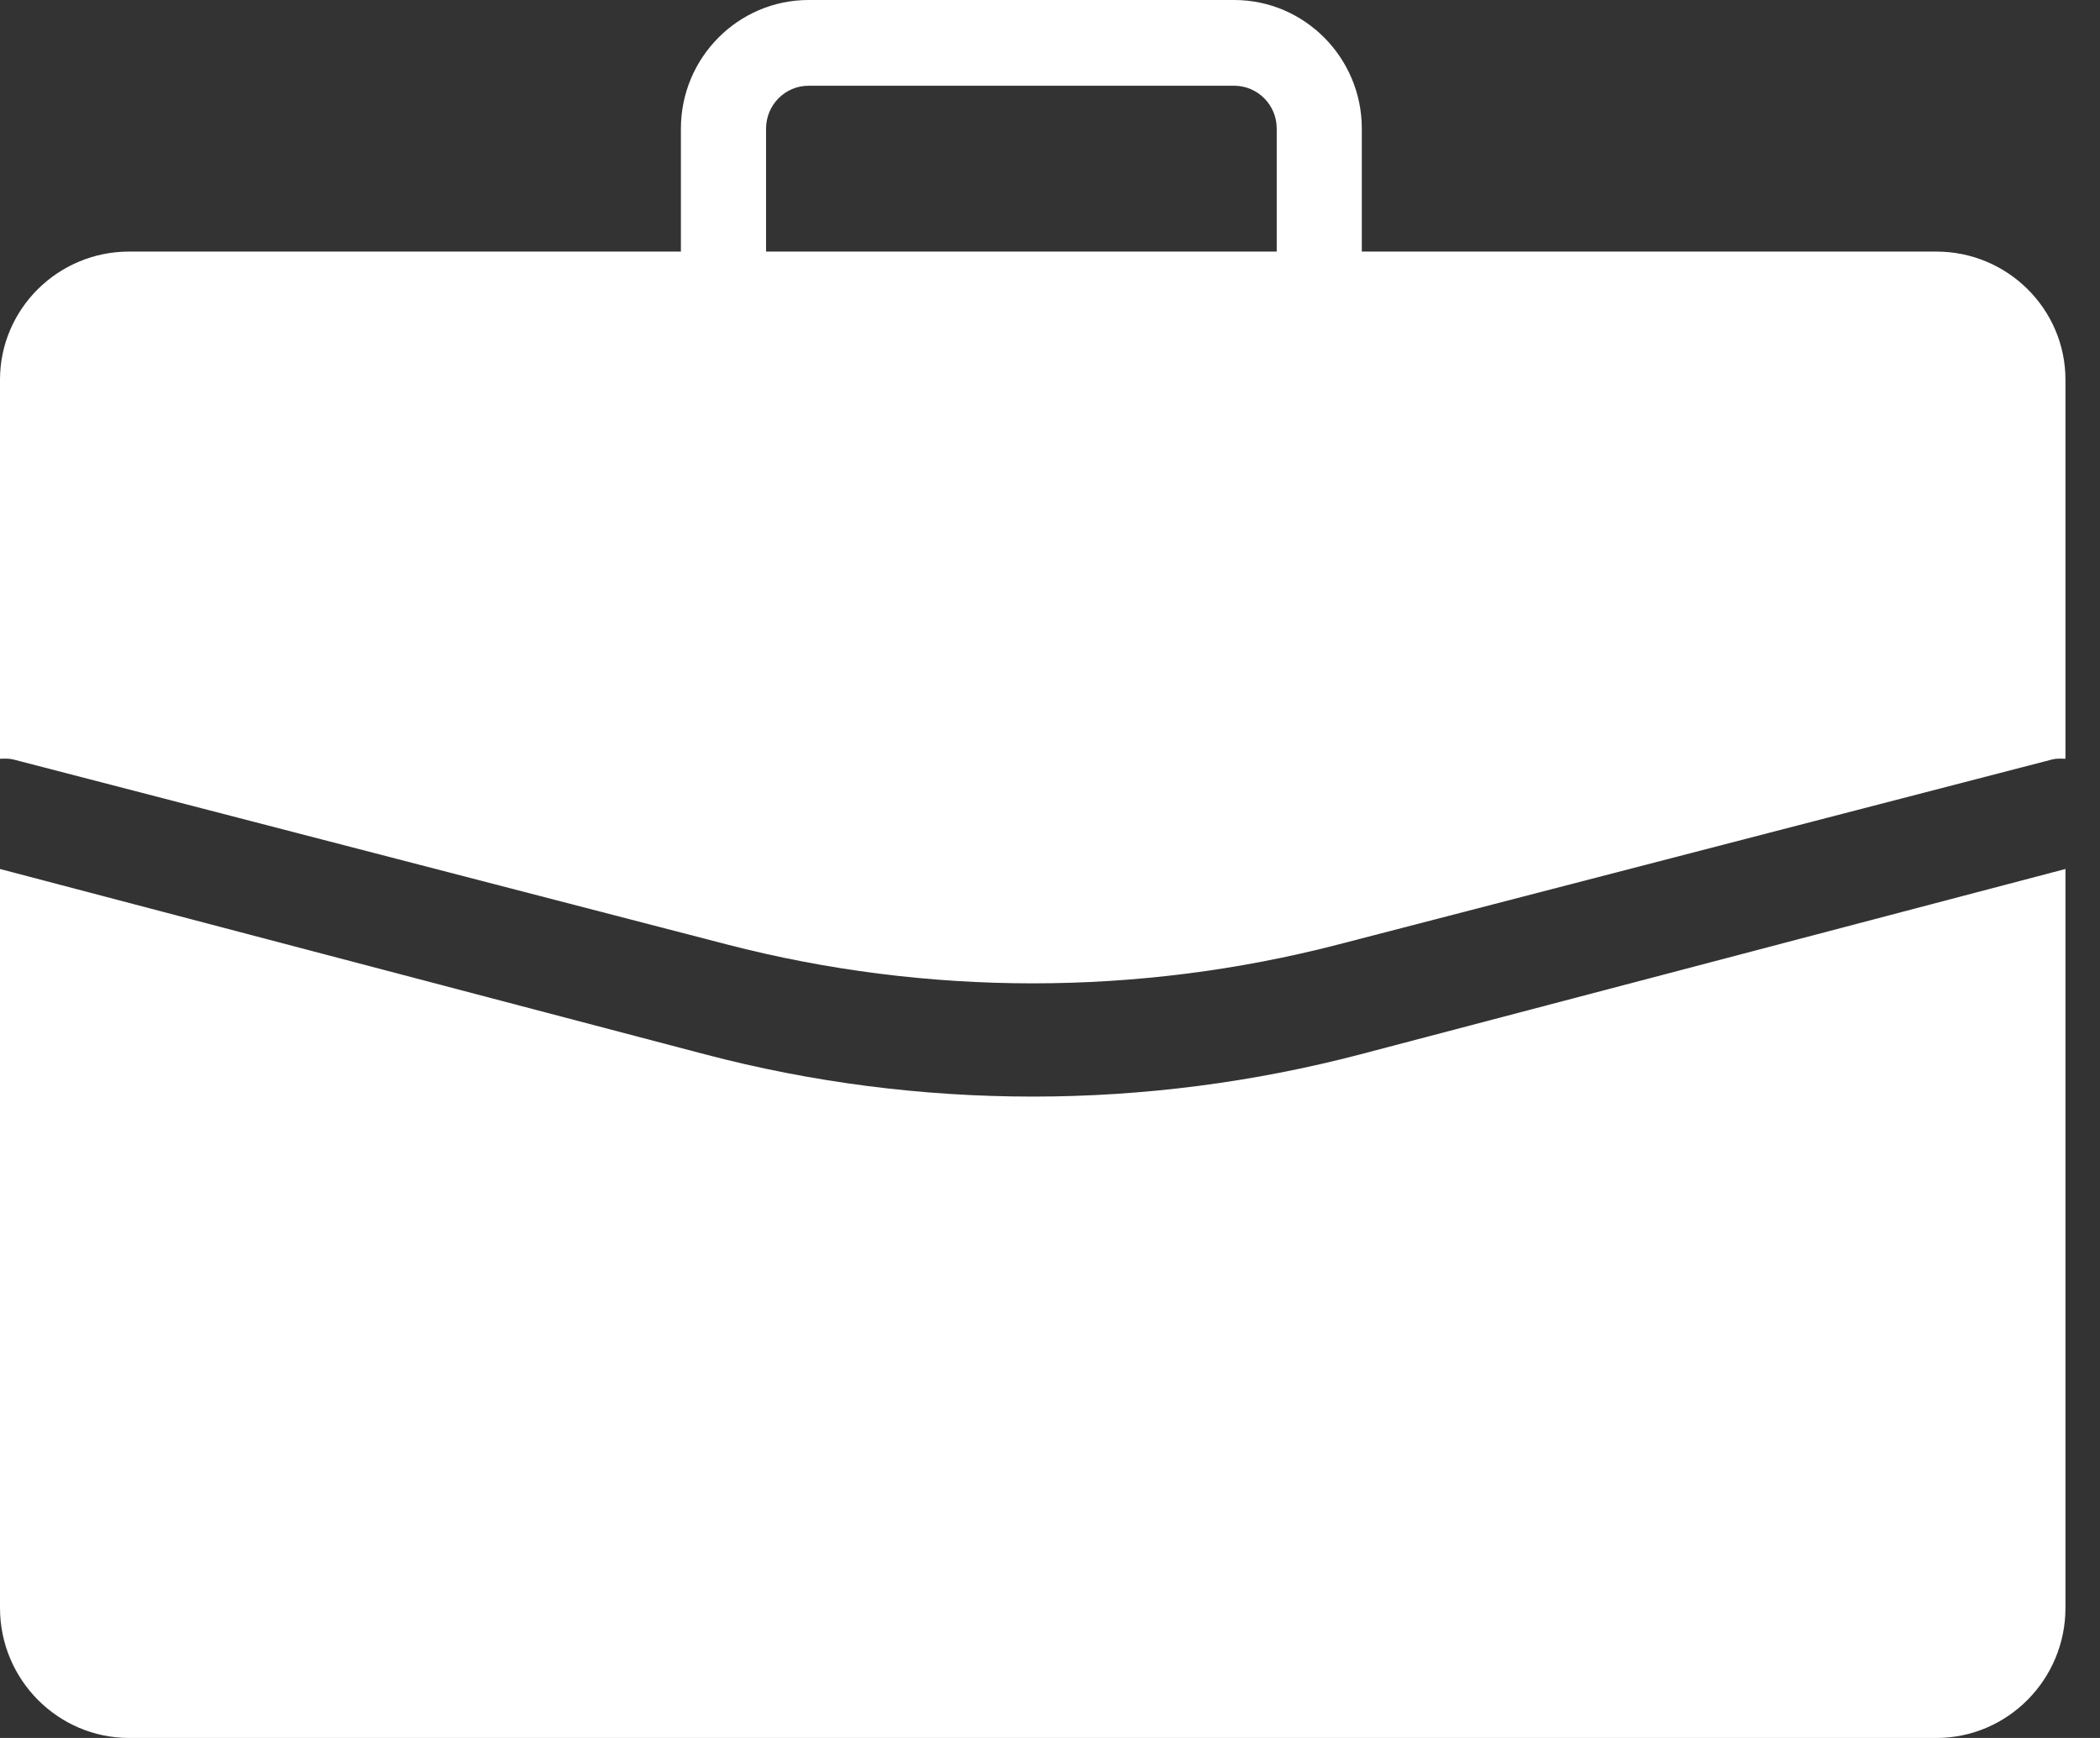
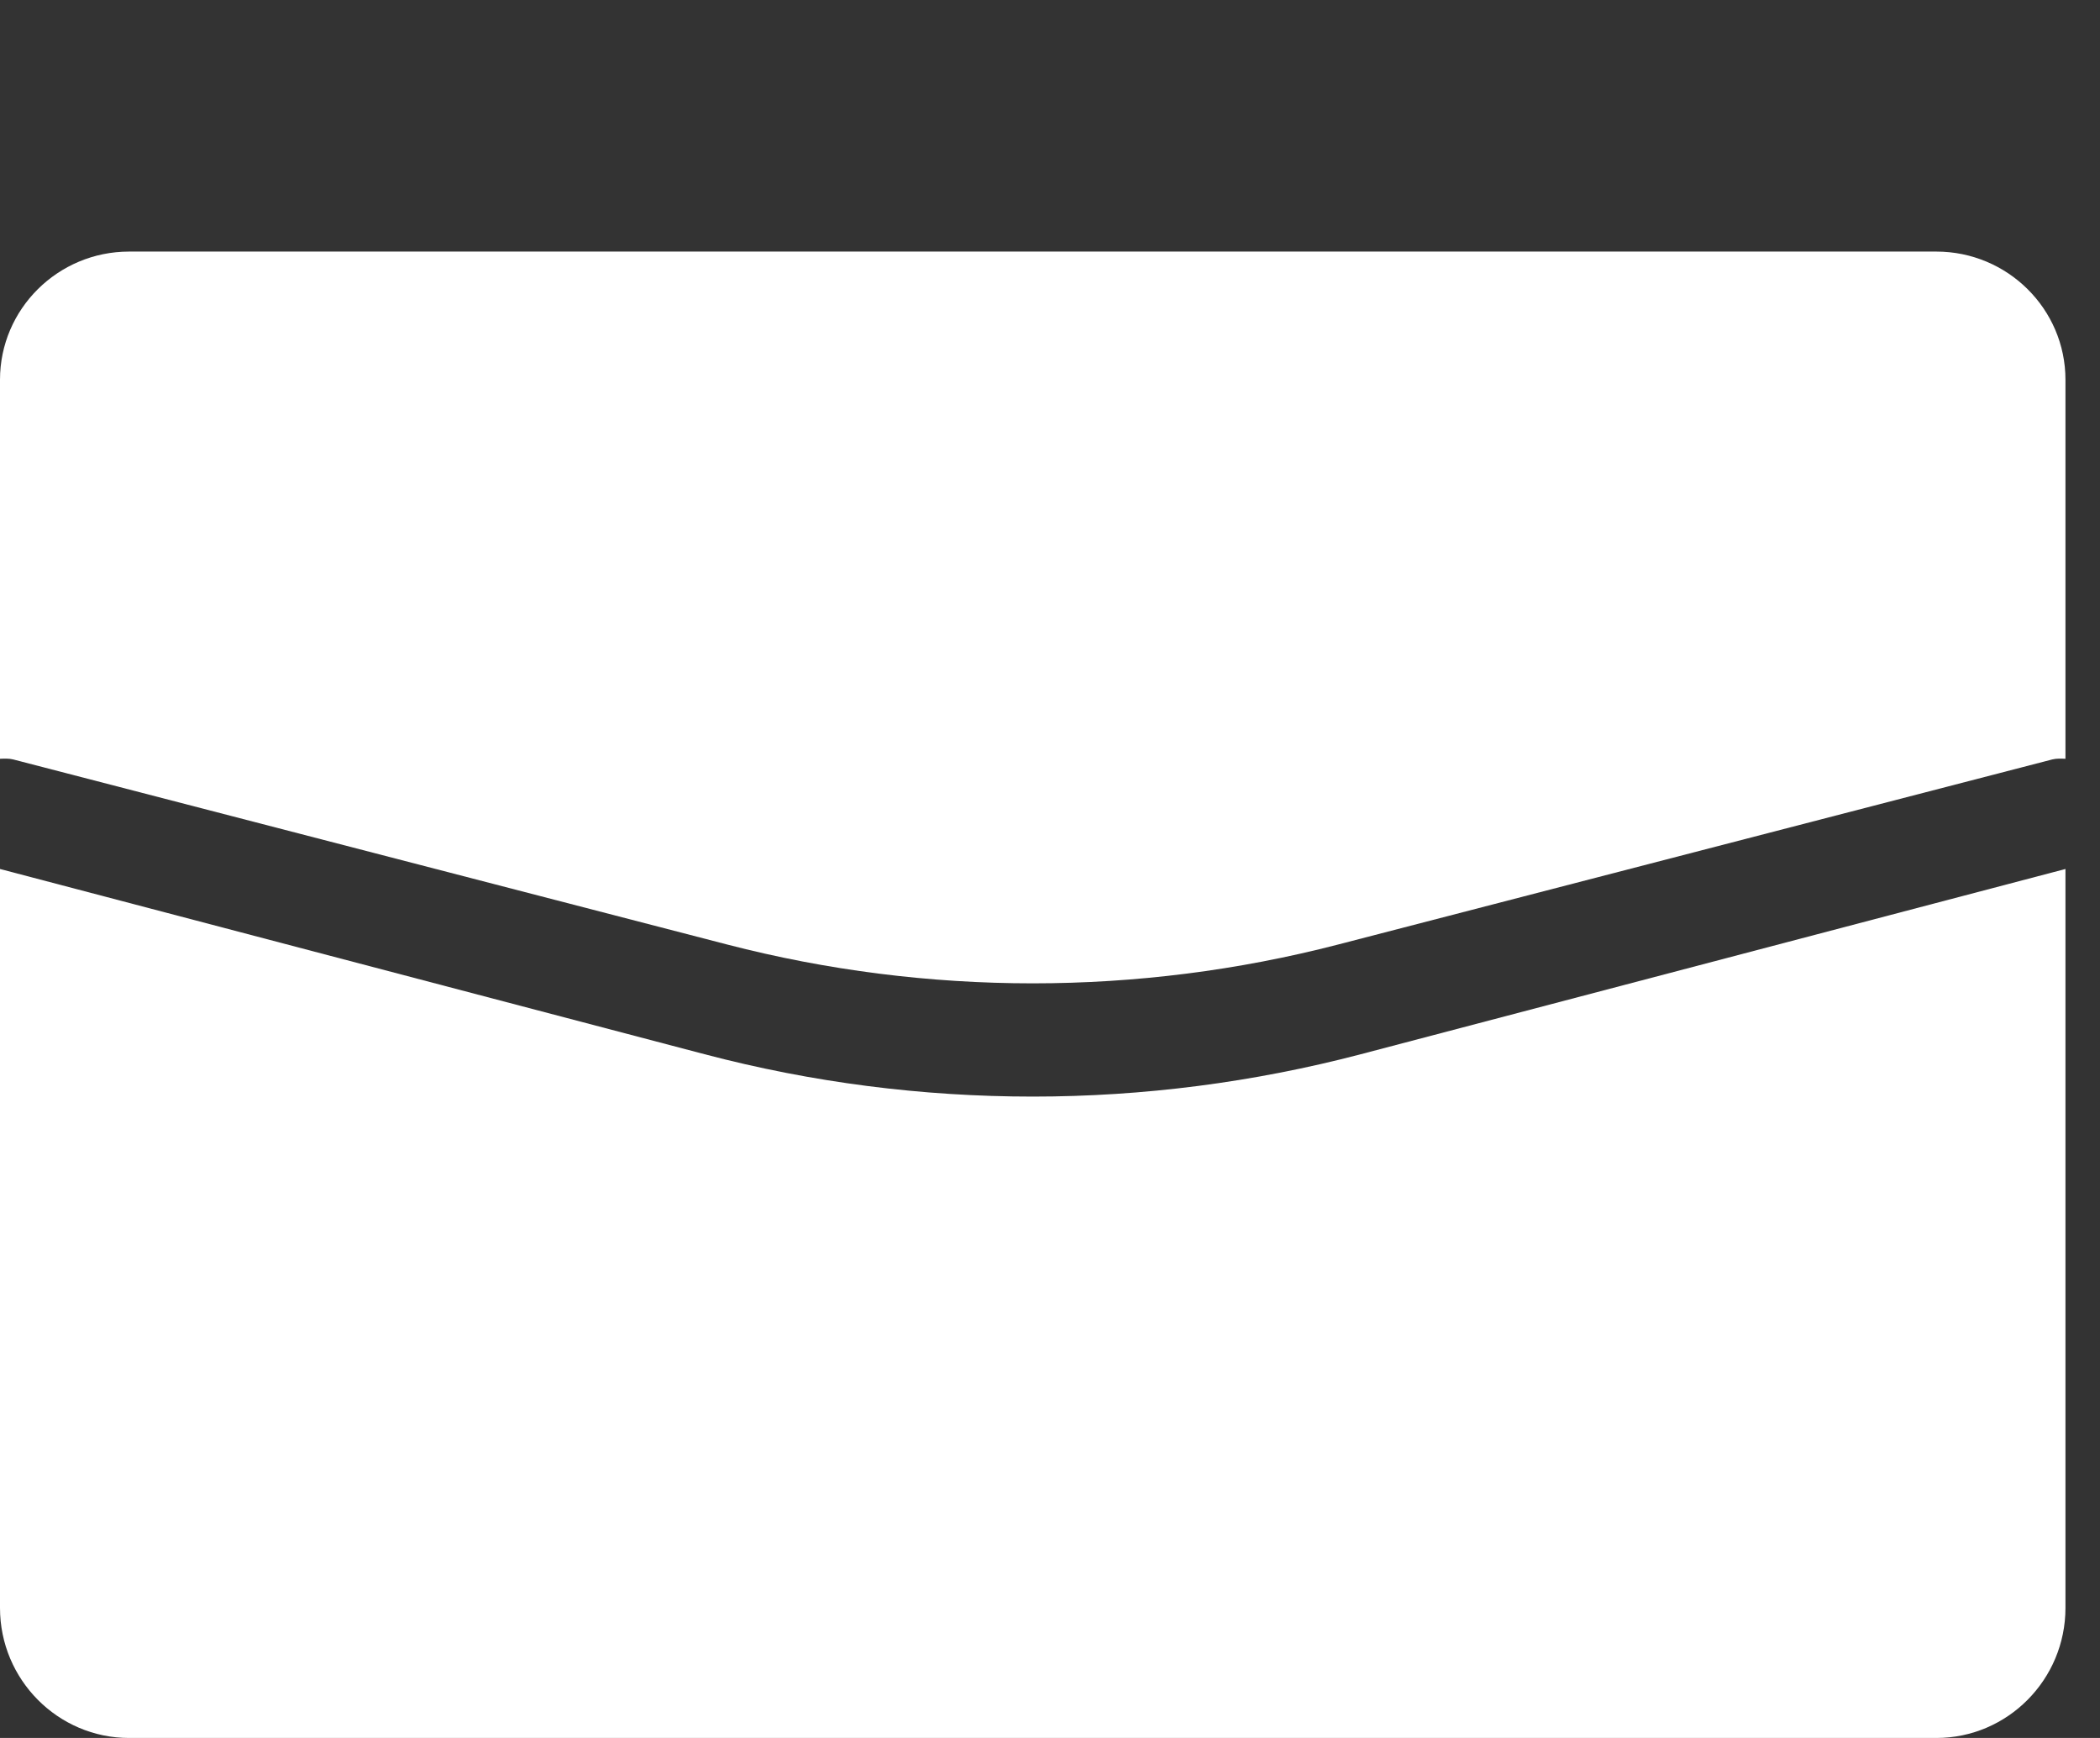
<svg xmlns="http://www.w3.org/2000/svg" width="29px" height="24px" viewBox="0 0 29 24" version="1.1">
  <rect x="0" y="0" width="29" height="24" fill="#333333" stroke="none" />
  <title>015-briefcase-1</title>
  <desc>Created with Sketch.</desc>
  <defs />
  <g id="Page-1" stroke="none" stroke-width="1" fill="none" fill-rule="evenodd">
    <g id="як-сплачувати-борг" transform="translate(-45, -120)" fill-rule="nonzero" fill="#FFFFFF">
      <g id="015-briefcase-1" transform="translate(45, 120)">
-         <path d="M17.043,0 L11.166,0 C10.194,0 9.403,0.797 9.403,1.776 L9.403,4.145 C9.403,4.472 9.667,4.737 9.991,4.737 L18.219,4.737 C18.543,4.737 18.806,4.472 18.806,4.145 L18.806,1.776 C18.806,0.797 18.015,0 17.043,0 Z M17.631,3.553 L10.579,3.553 L10.579,1.776 C10.579,1.449 10.842,1.184 11.166,1.184 L17.043,1.184 C17.368,1.184 17.631,1.449 17.631,1.776 L17.631,3.553 Z" id="Shape" />
        <path d="M26.74,3.474 L1.783,3.474 C0.8,3.474 0,4.268 0,5.244 L0,10.478 C0.059,10.476 0.12,10.472 0.181,10.487 L10.042,13.043 C12.802,13.758 15.721,13.758 18.479,13.043 L28.342,10.487 C28.403,10.472 28.464,10.476 28.523,10.478 L28.523,5.244 C28.523,4.268 27.723,3.474 26.74,3.474 Z" id="Shape" />
        <path d="M18.792,14.558 C17.31,14.947 15.786,15.143 14.262,15.143 C12.737,15.143 11.213,14.949 9.73,14.558 L0,12 L0,22.204 C0,23.194 0.8,24 1.783,24 L26.74,24 C27.723,24 28.523,23.194 28.523,22.204 L28.523,12 L18.792,14.558 Z" id="Shape" />
      </g>
    </g>
  </g>
</svg>